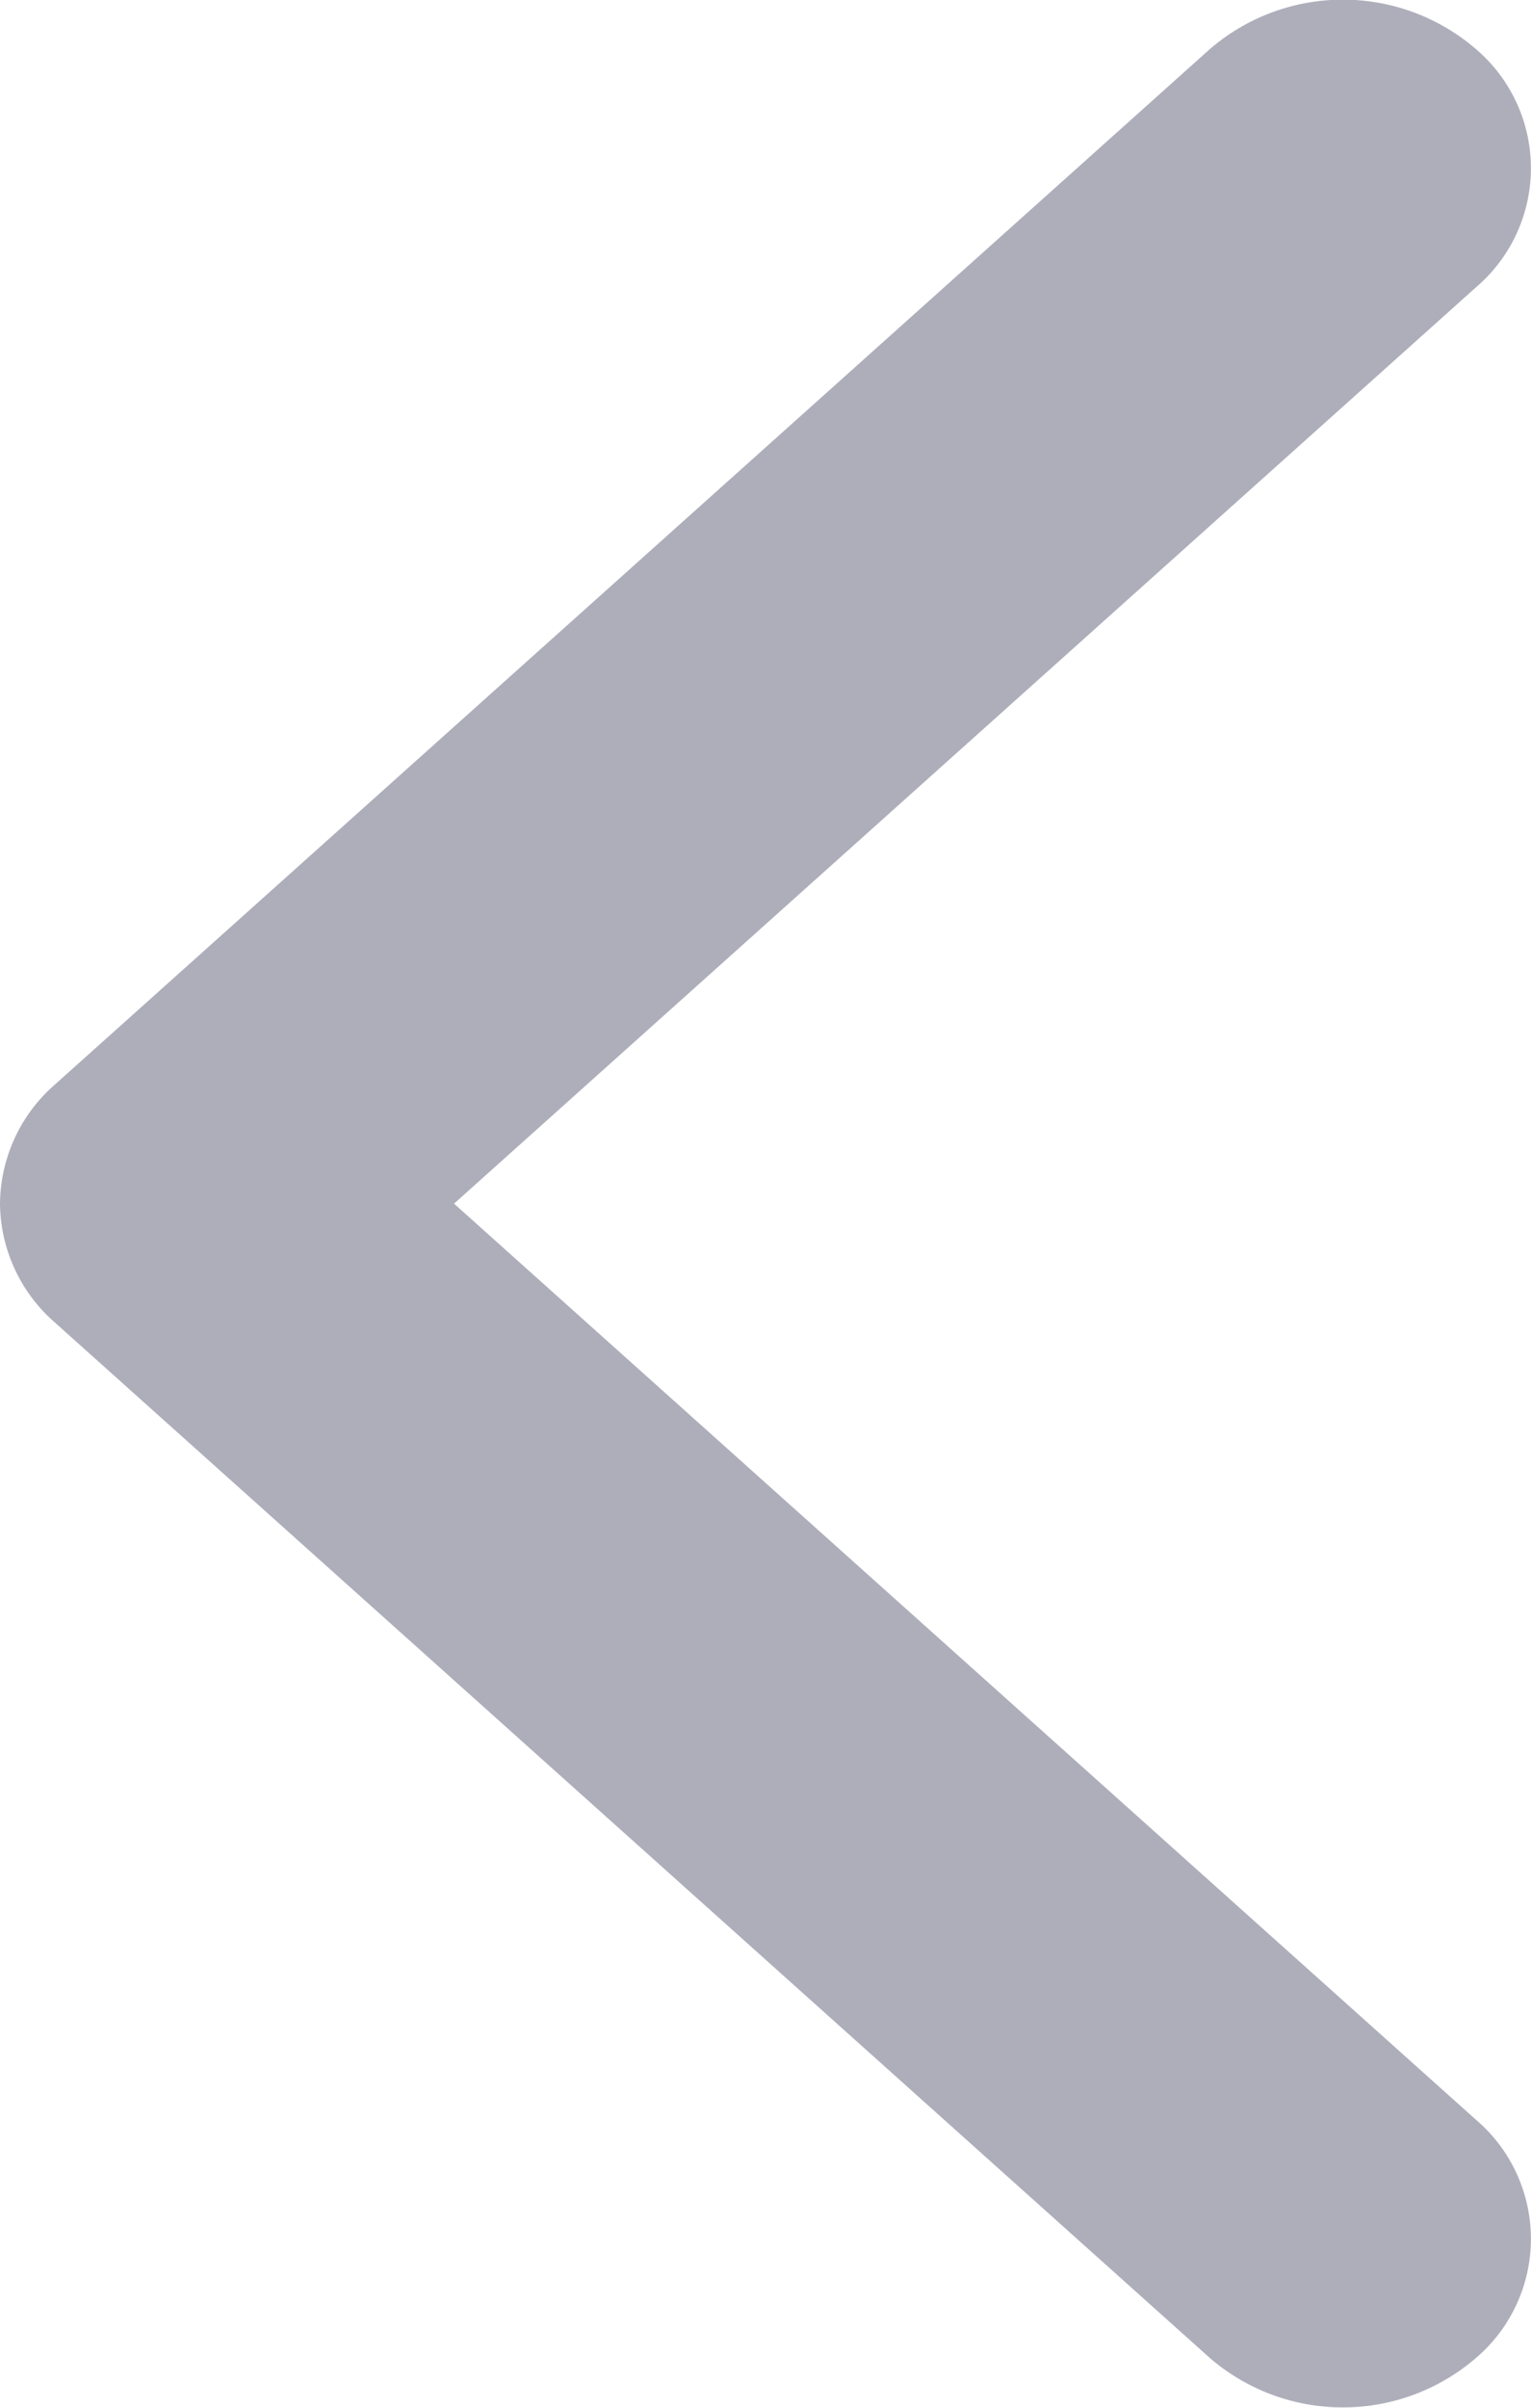
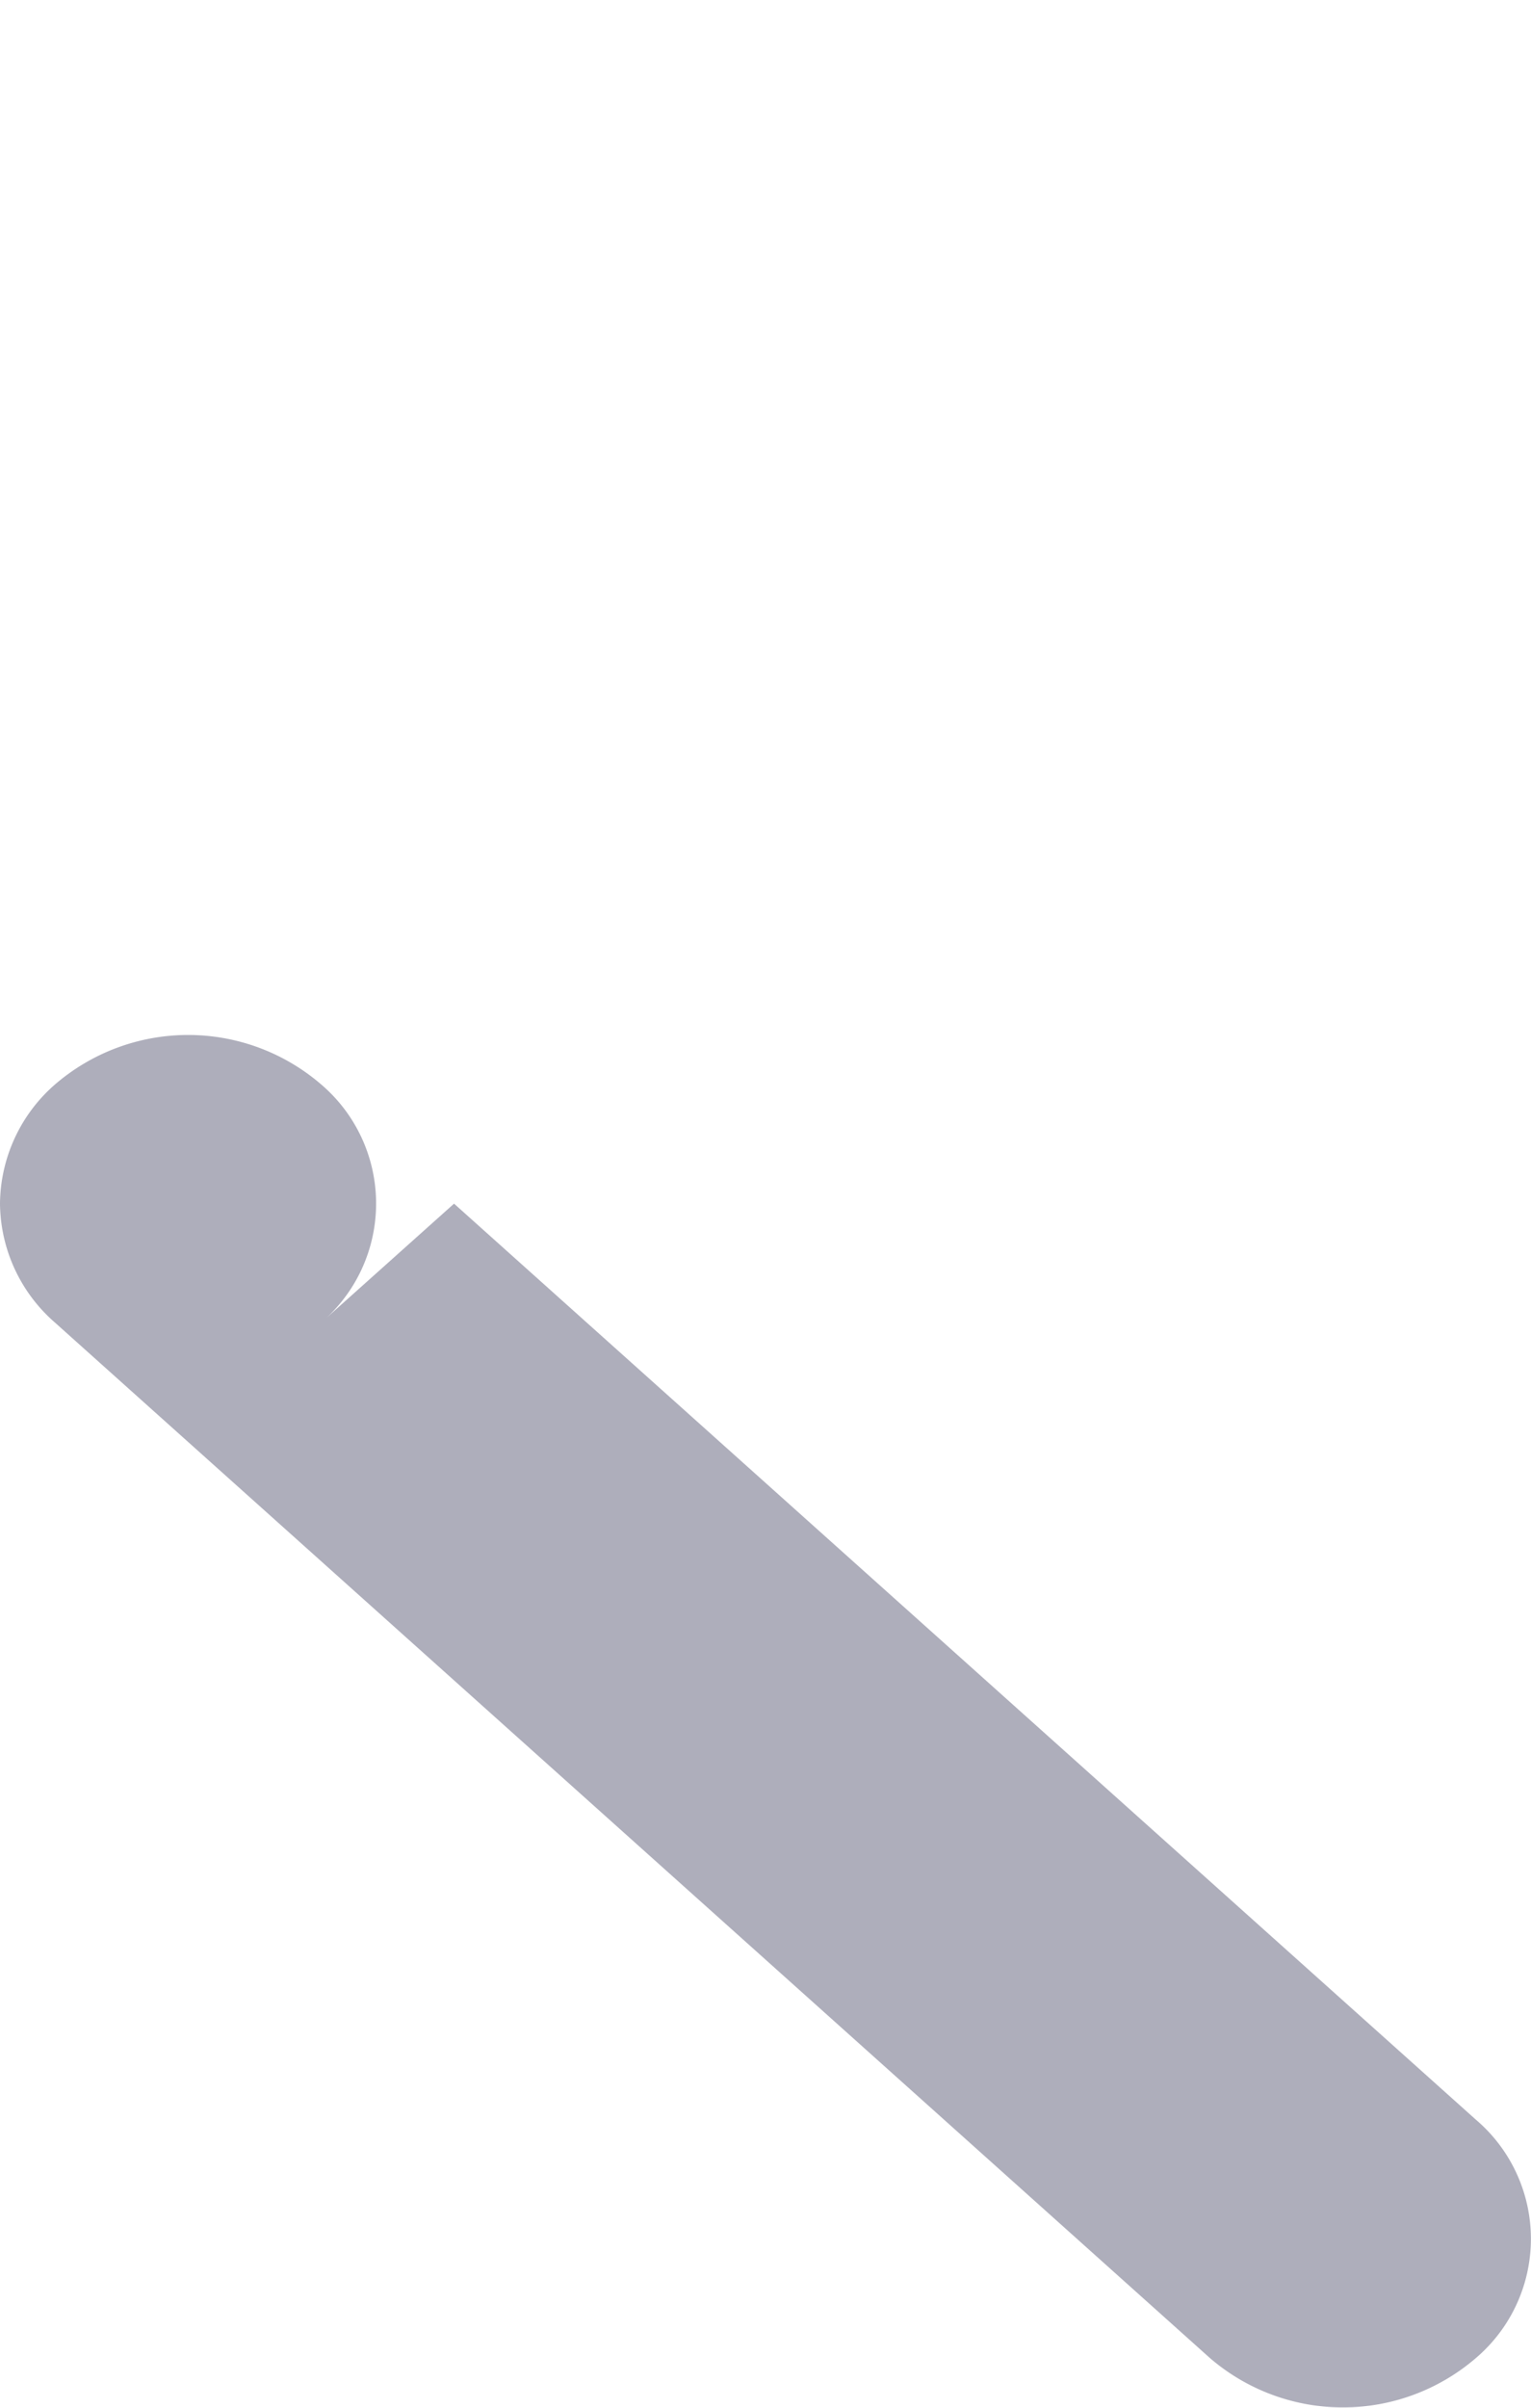
<svg xmlns="http://www.w3.org/2000/svg" width="7" height="11" viewBox="0 0 7 11">
  <g id="left-arrow" transform="translate(104.141 -0.001) rotate(90)">
-     <path id="Path_26" data-name="Path 26" d="M5.5,104.141a.73.73,0,0,1-.545-.252l-4.73-5.28a.932.932,0,0,1,0-1.216.715.715,0,0,1,1.089,0L5.5,102.065l4.185-4.672a.715.715,0,0,1,1.089,0,.932.932,0,0,1,0,1.216l-4.73,5.28A.729.729,0,0,1,5.5,104.141Z" transform="translate(0)" fill="#aeaebb" />
+     <path id="Path_26" data-name="Path 26" d="M5.5,104.141a.73.73,0,0,1-.545-.252a.932.932,0,0,1,0-1.216.715.715,0,0,1,1.089,0L5.5,102.065l4.185-4.672a.715.715,0,0,1,1.089,0,.932.932,0,0,1,0,1.216l-4.73,5.28A.729.729,0,0,1,5.5,104.141Z" transform="translate(0)" fill="#aeaebb" />
  </g>
</svg>